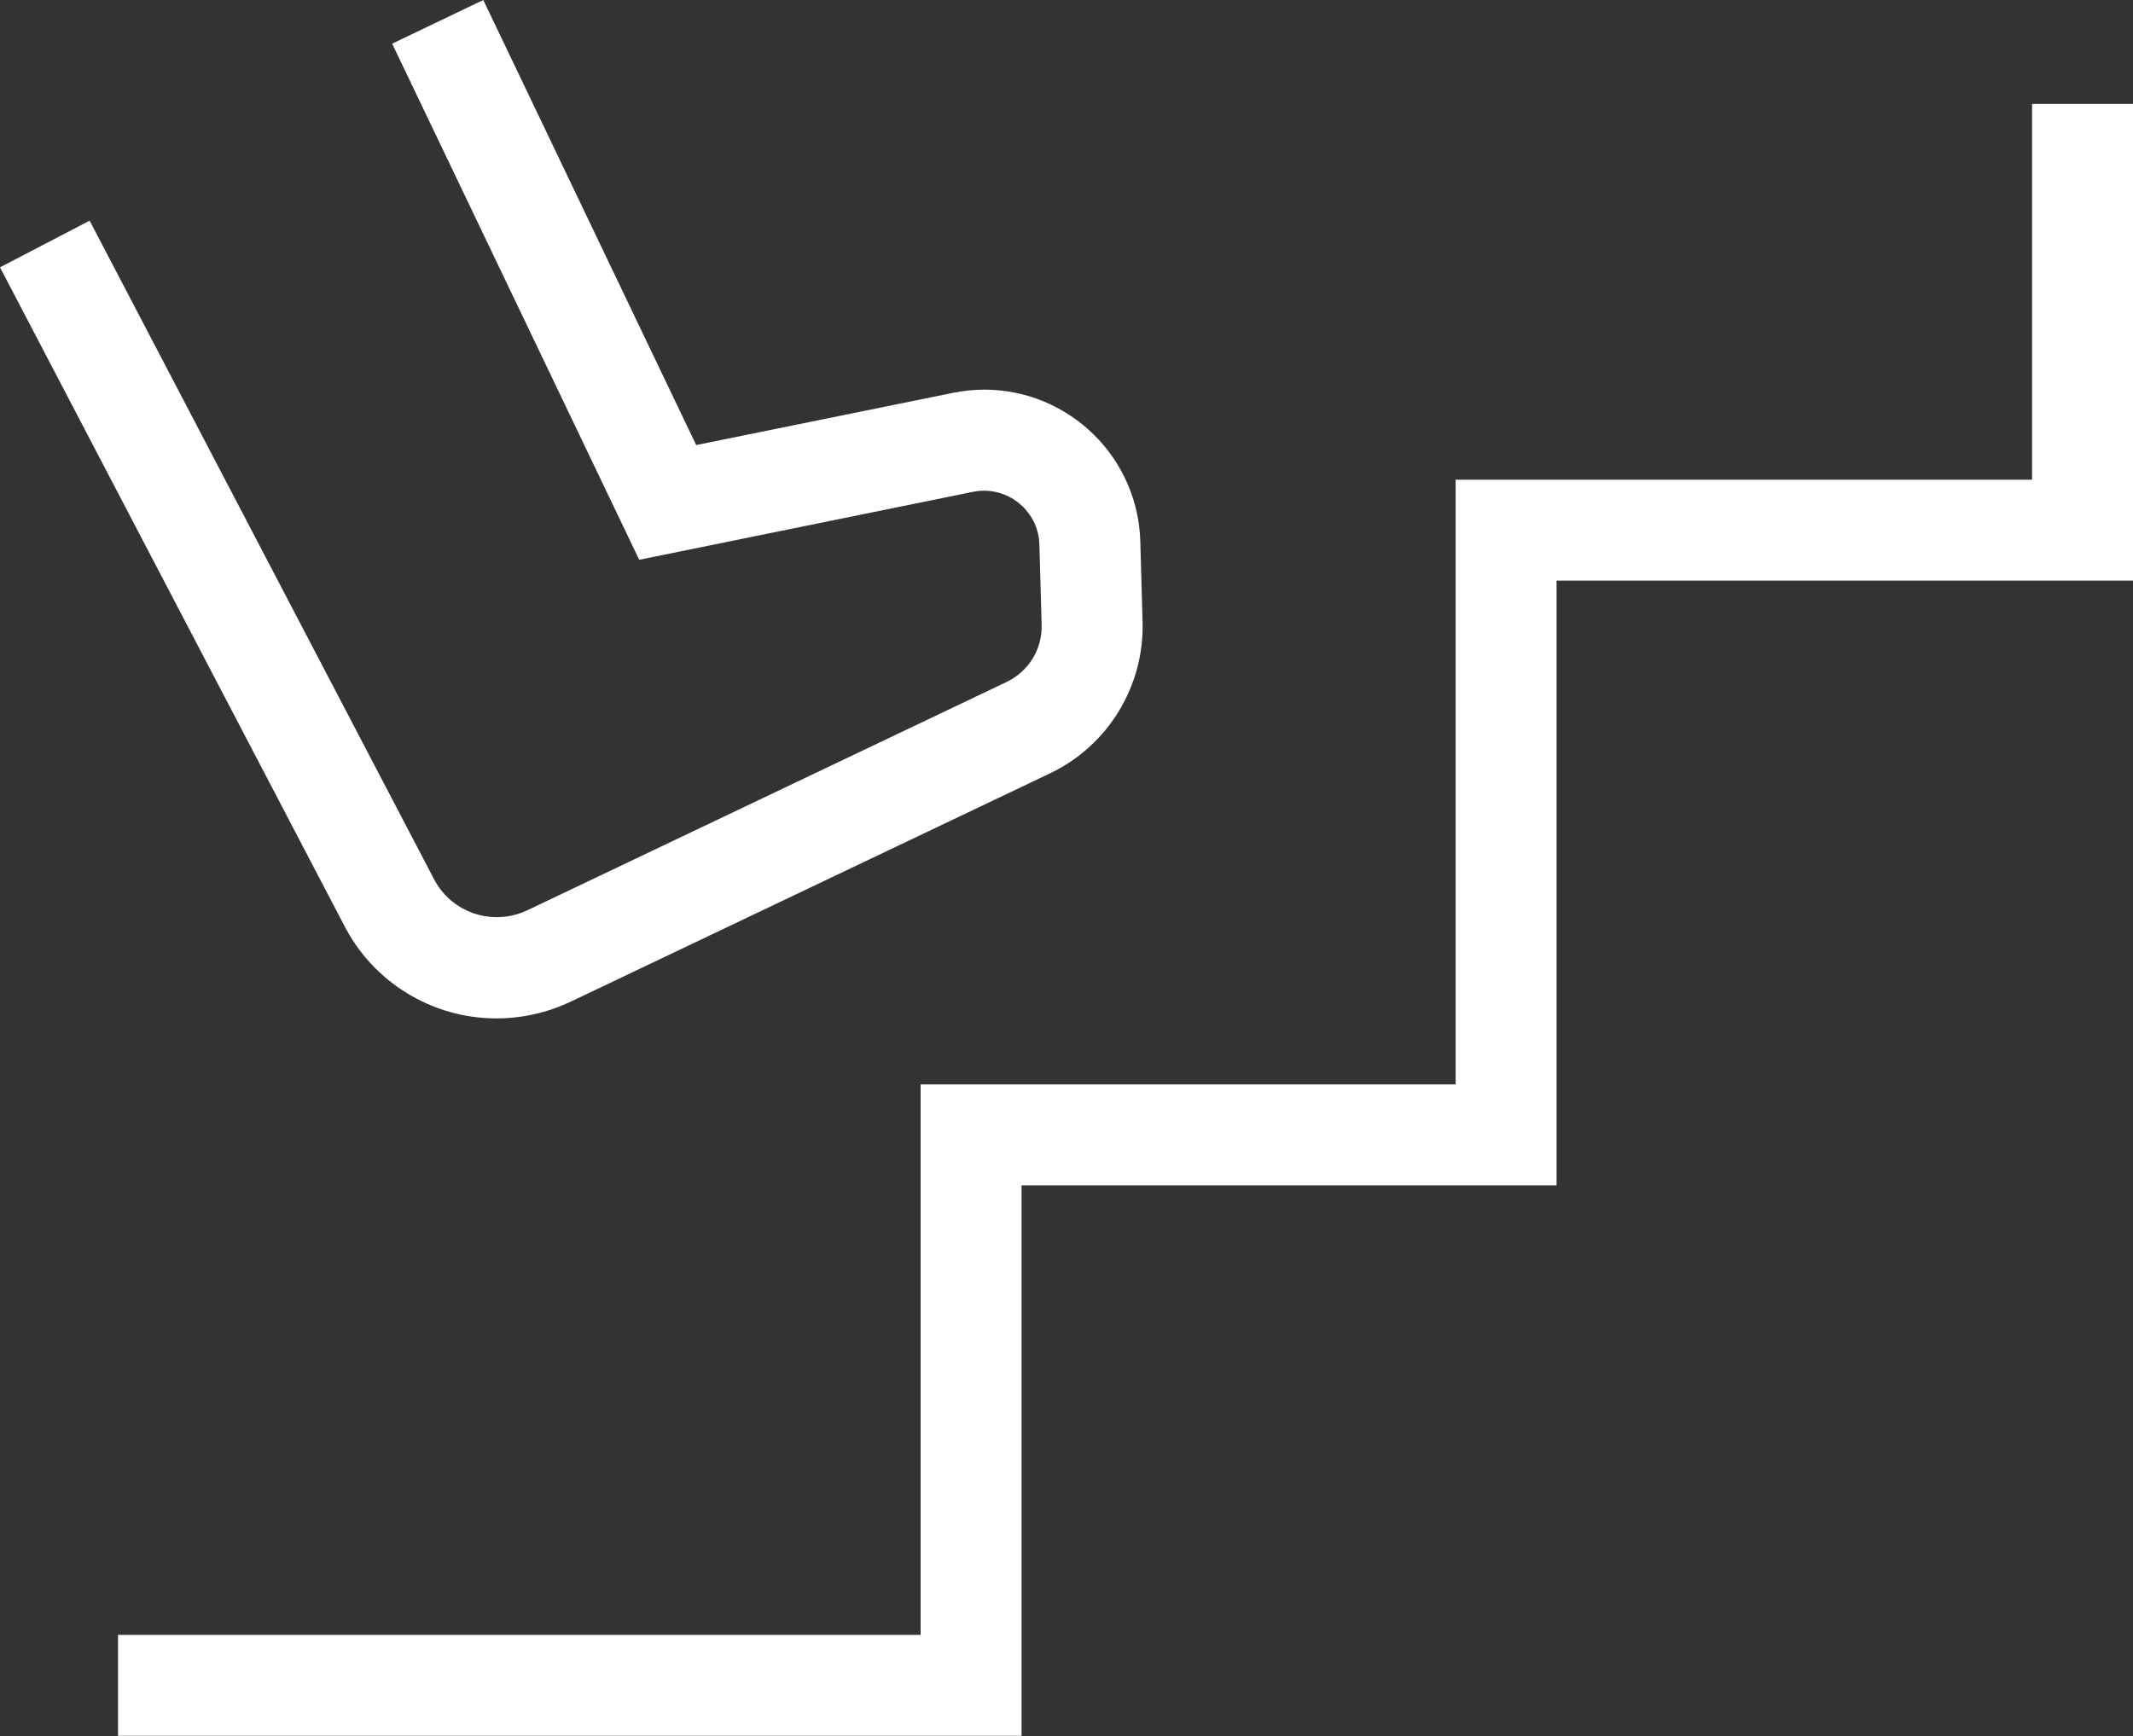
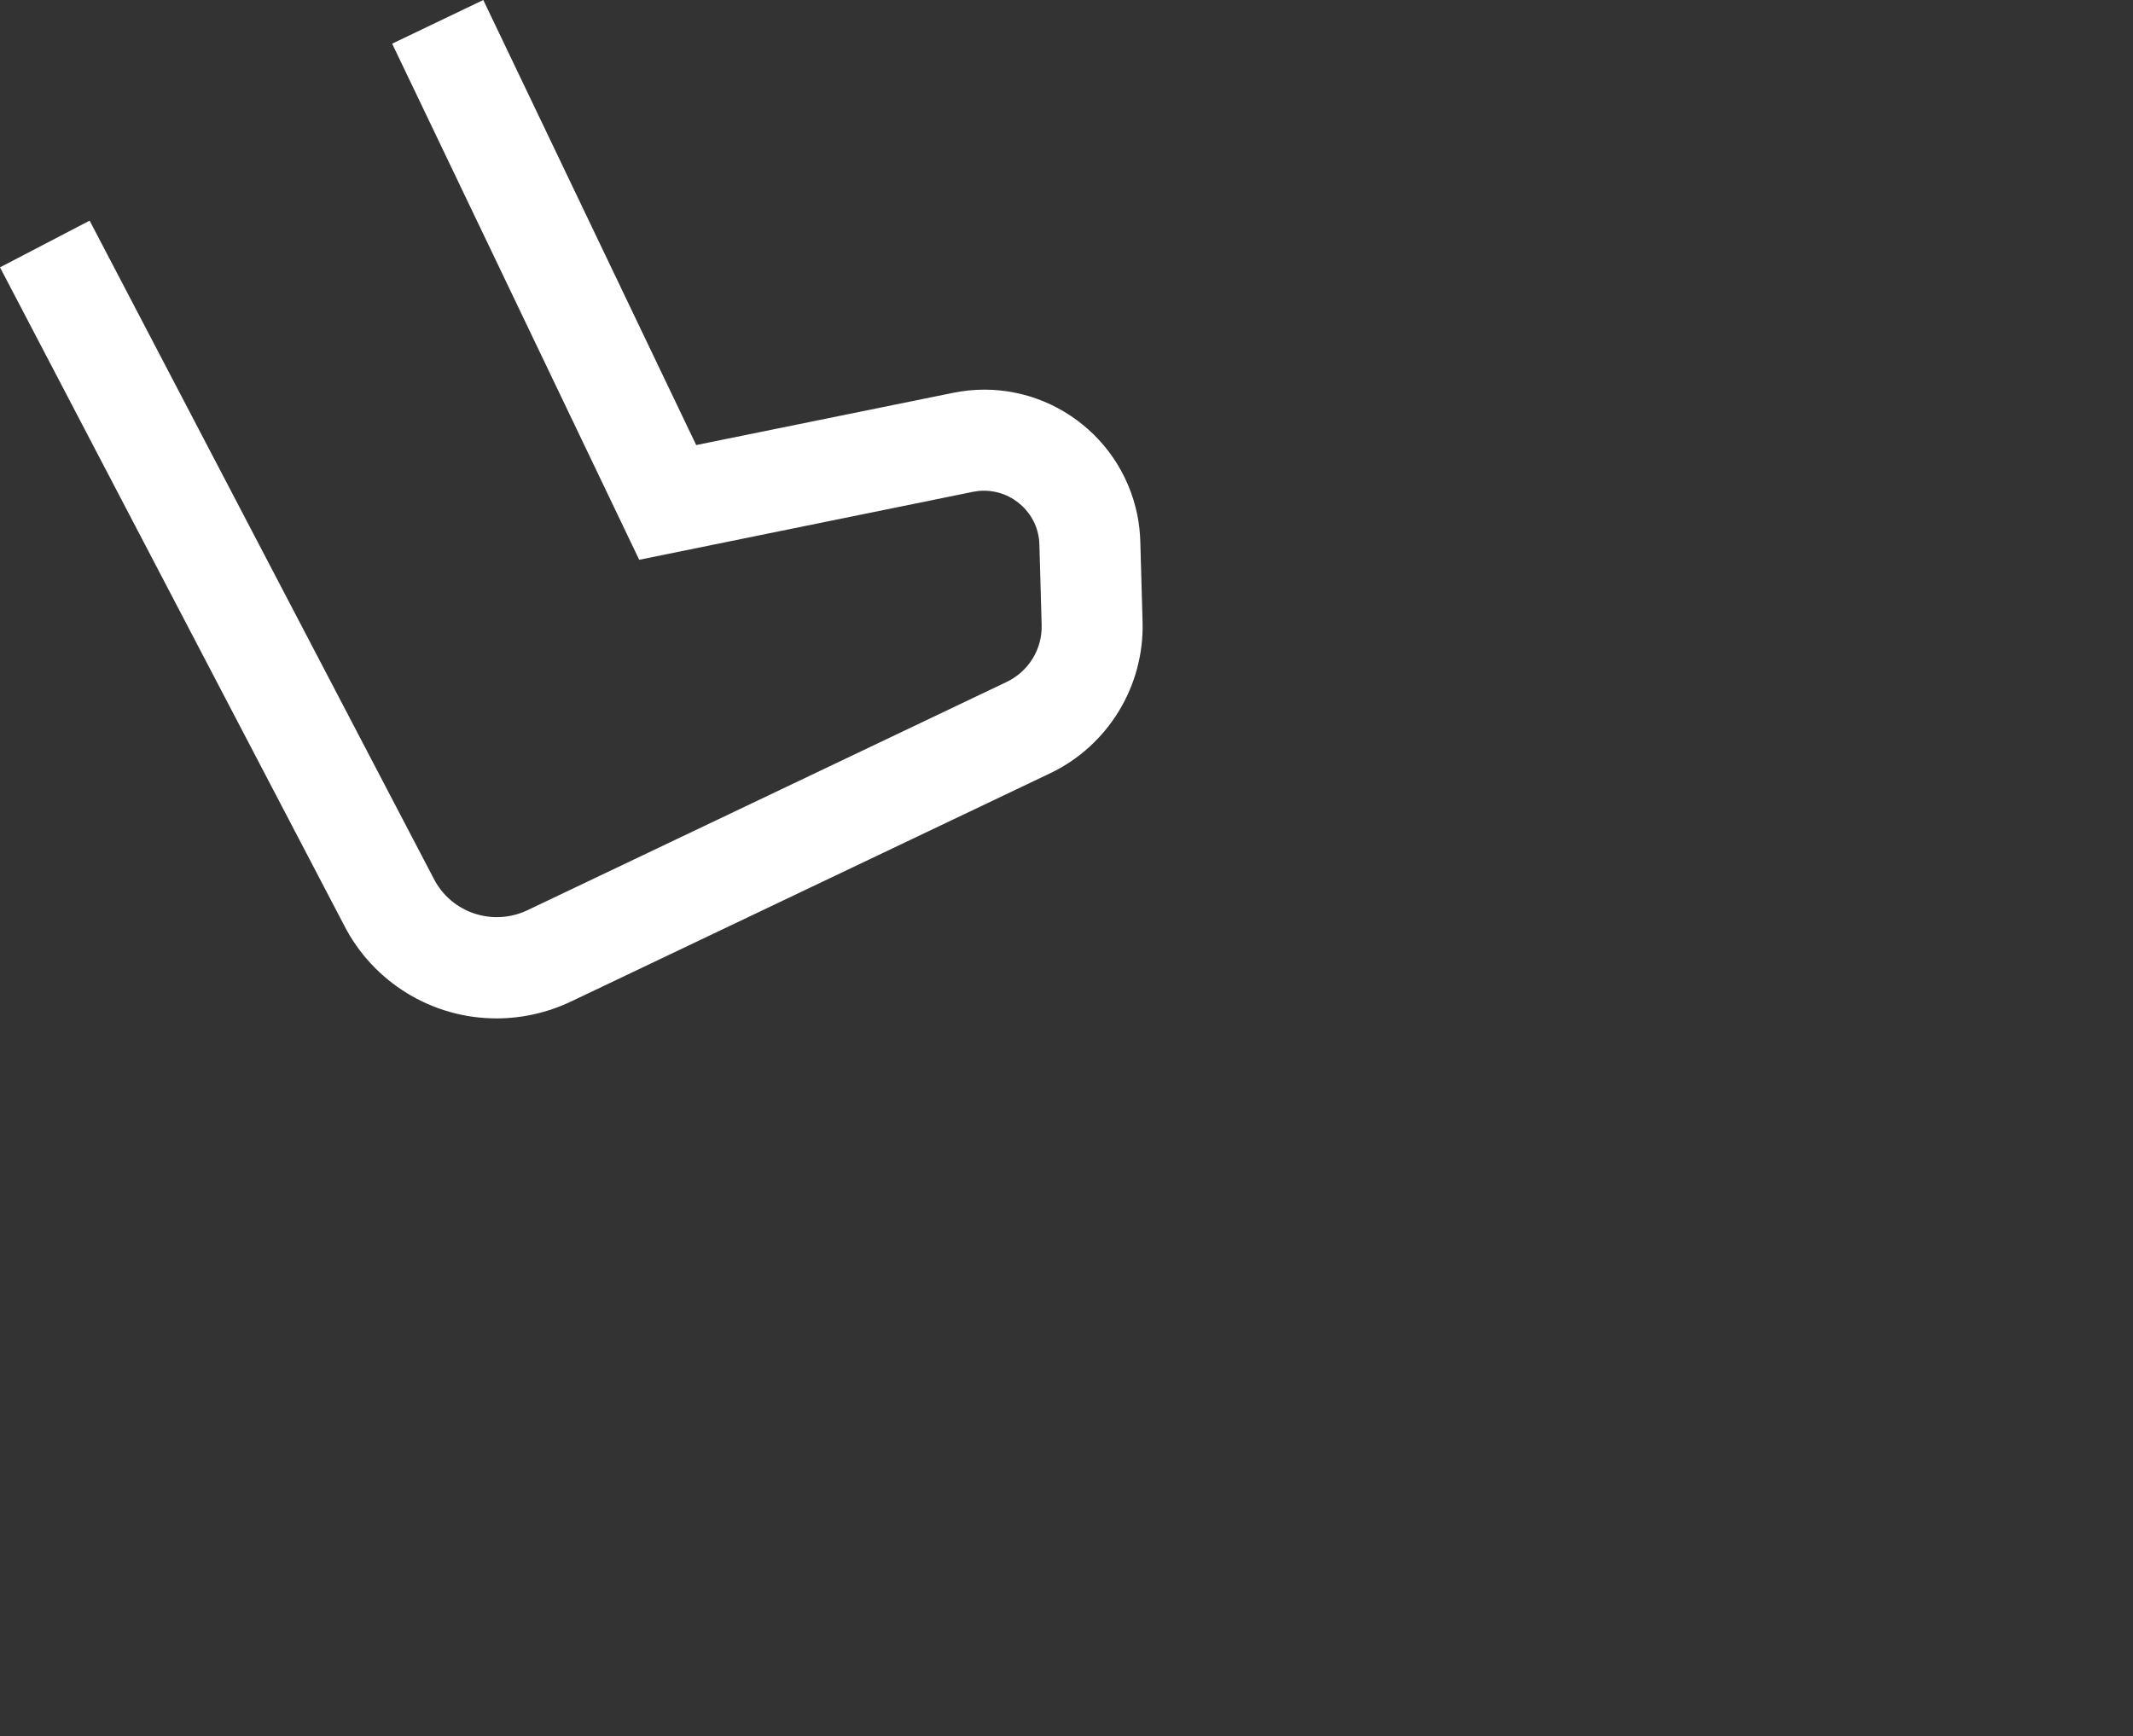
<svg xmlns="http://www.w3.org/2000/svg" id="b" viewBox="0 0 84.96 69.16">
  <rect x="0" y="0" width="84.96" height="69.16" fill="#333333" stroke="none" />
  <g id="c">
-     <path d="m80.94,4.14v14.97h-22.96v24.09h-21.31v21.93H4.7v4.02h35.99v-21.93h21.31v-24.09h22.96V4.14h-4.02Z" style="fill:#fff; stroke-width:0px;" />
    <path d="m19.77,40.57c-2.56,0-4.91-1.44-6.07-3.72L0,10.65l3.57-1.86,13.7,26.2c.69,1.37,2.35,1.93,3.74,1.27l19.08-9.09c.88-.42,1.43-1.31,1.4-2.28l-.09-3.2c-.03-1.21-1.05-2.17-2.26-2.14-.13,0-.25.02-.37.04l-13.31,2.71L15.62,1.74l3.63-1.74,8.48,17.73,10.23-2.08c3.37-.69,6.65,1.49,7.34,4.86.07.35.11.71.12,1.07l.09,3.2c.07,2.56-1.38,4.93-3.69,6.03l-19.08,9.09c-.93.44-1.94.67-2.96.67" style="fill:#fff; stroke-width:0px;" />
  </g>
</svg>